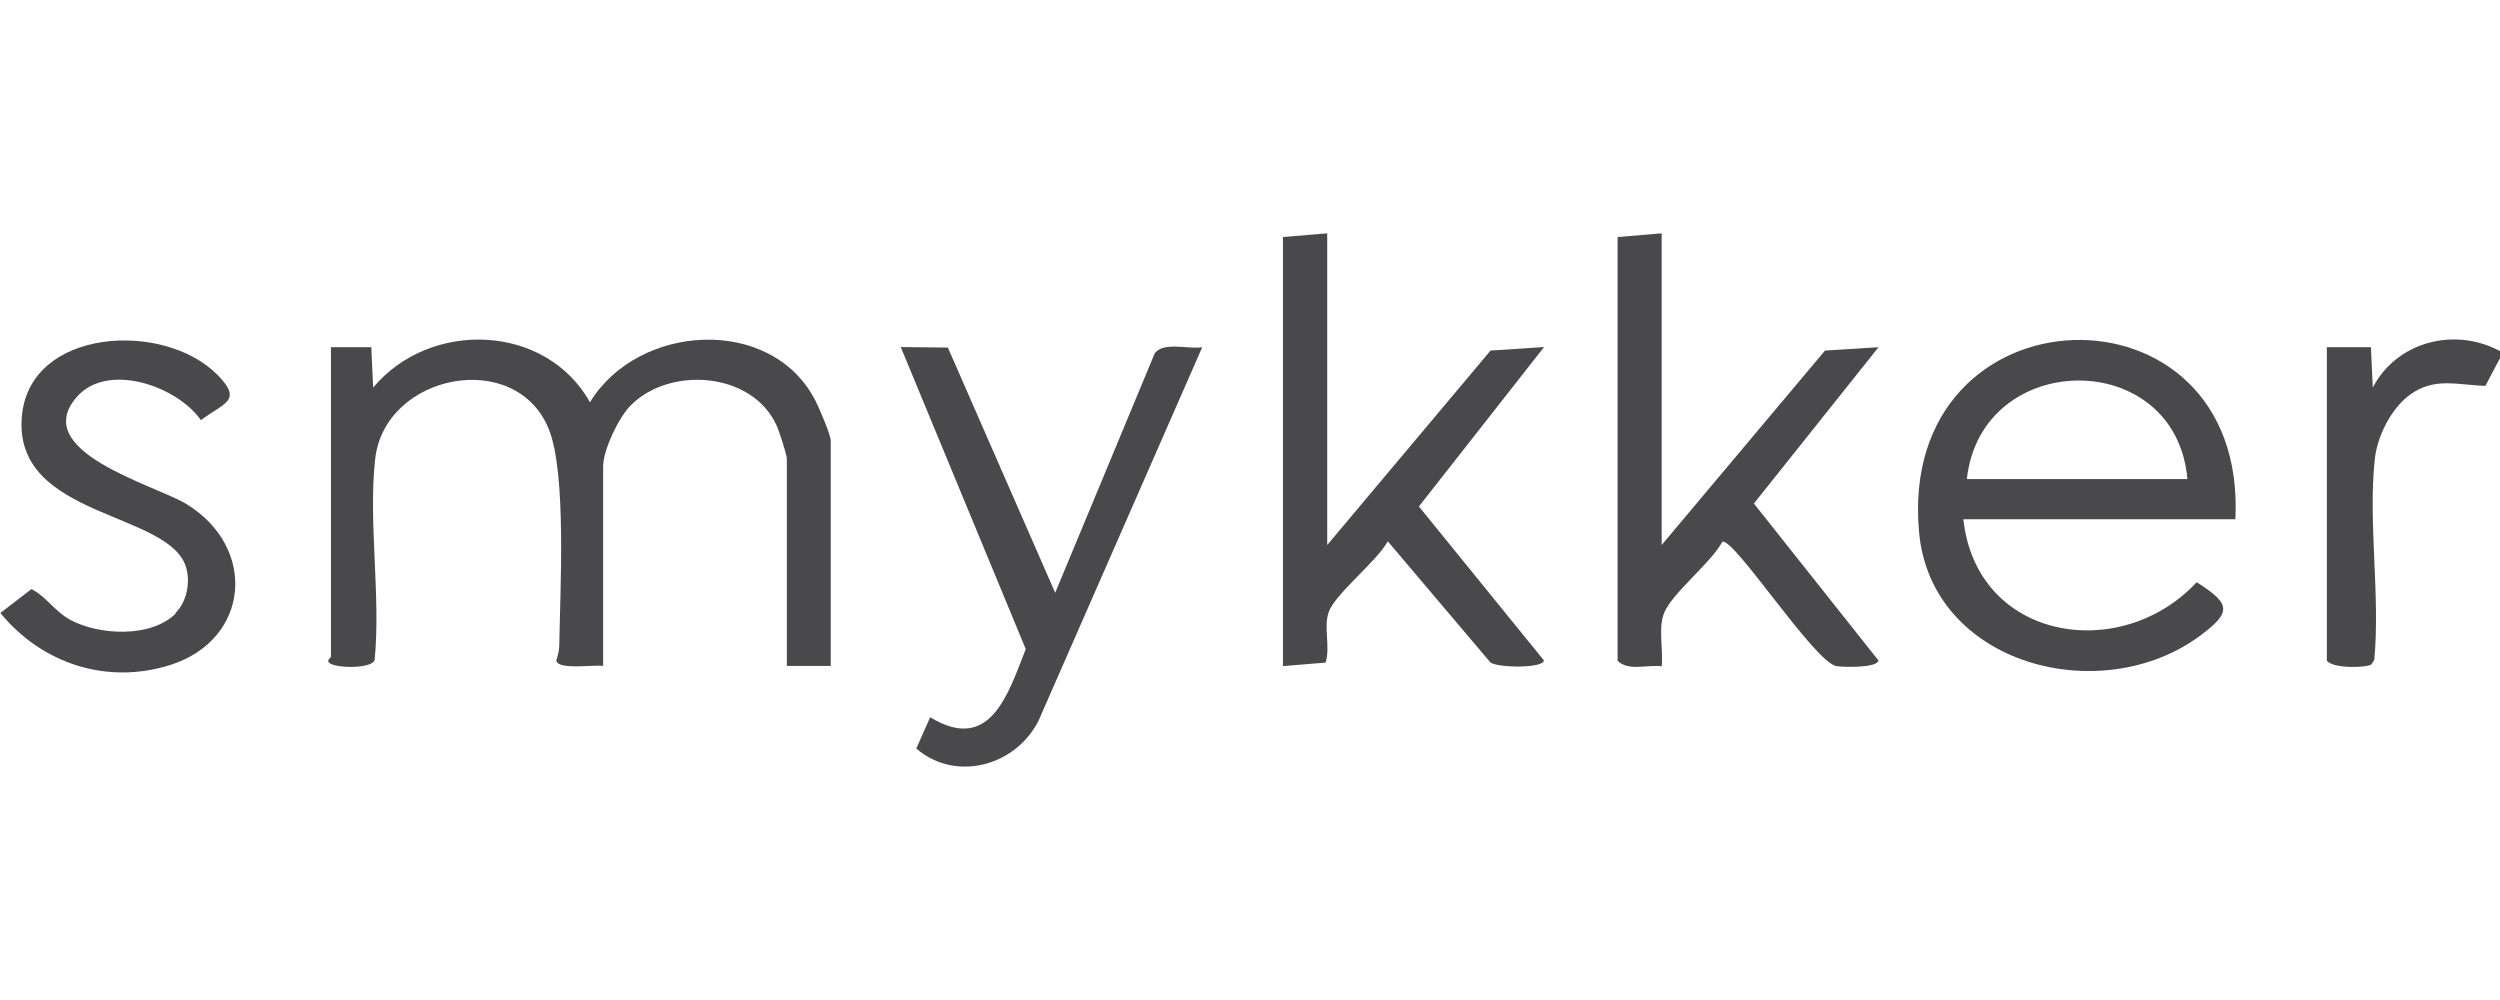
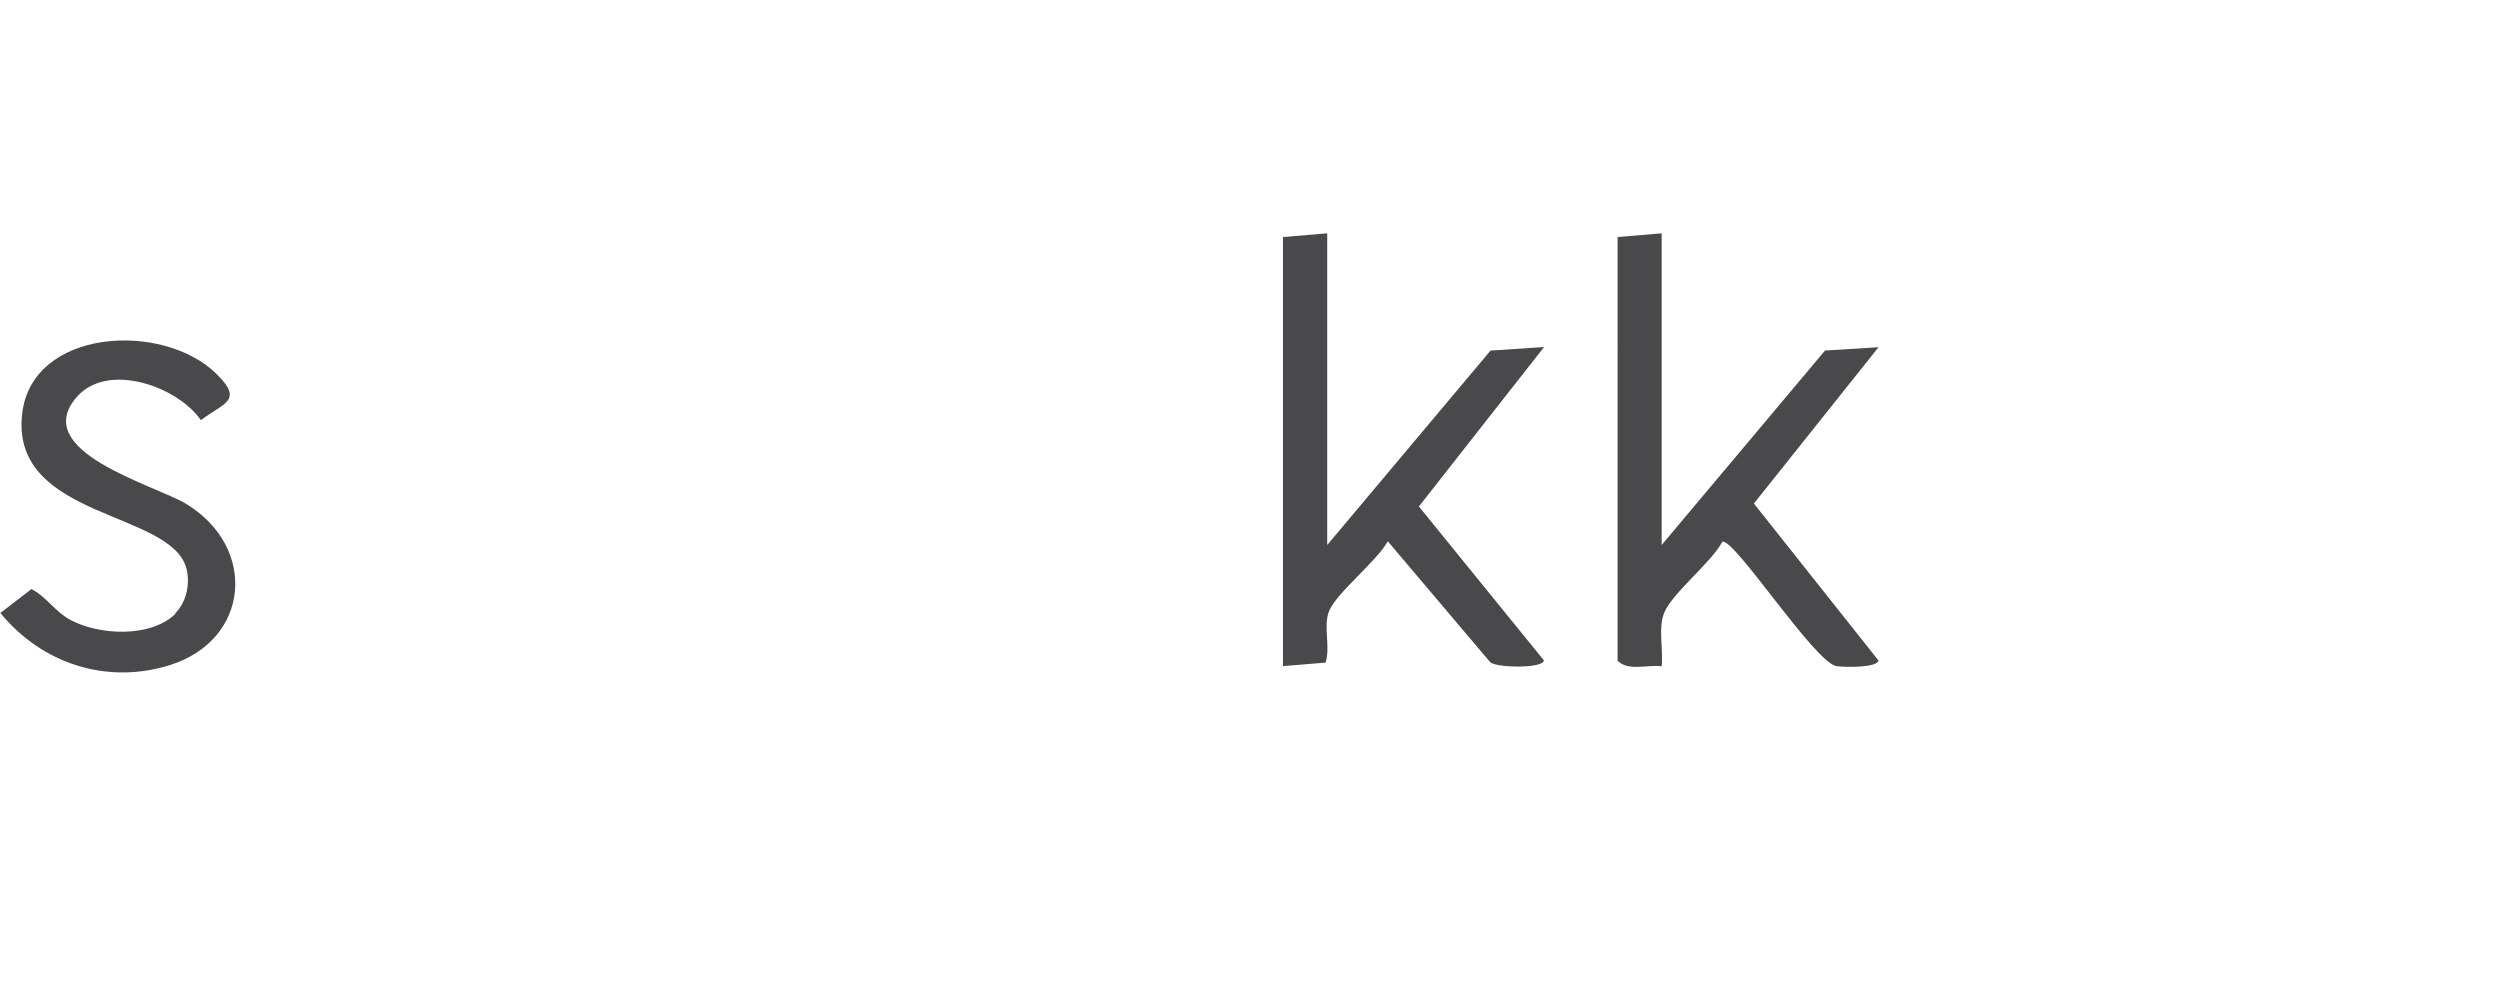
<svg xmlns="http://www.w3.org/2000/svg" id="Layer_1" data-name="Layer 1" viewBox="0 0 135 54">
  <defs>
    <style>
      .cls-1 {
        fill: #49484b;
      }
    </style>
  </defs>
-   <path class="cls-1" d="M135,18.94v.4l-.79,1.5c-1.51-.05-2.75-.49-4.08.48-1.01.74-1.75,2.22-1.89,3.46-.37,3.4.3,7.39-.03,10.86l-.16.24c-.27.19-2.12.23-2.4-.21v-16.92h2.38s.1,2.18.1,2.18c1.28-2.47,4.4-3.29,6.85-1.98Z" />
-   <path class="cls-1" d="M44.87,35.96h-2.38v-11.18c0-.23-.42-1.52-.56-1.82-1.33-2.89-5.77-3.2-7.88-1.06-.64.64-1.48,2.41-1.48,3.27v10.79c-.49-.08-2.44.24-2.53-.29.08-.26.15-.51.16-.79.04-2.88.41-9.32-.57-11.72-1.78-4.37-8.85-2.98-9.37,1.62-.38,3.38.31,7.4-.03,10.86-.17.51-2.26.44-2.47.13-.12-.14.11-.25.11-.3v-16.72h2.18s.1,2.18.1,2.18c3.05-3.66,9.3-3.49,11.71.79,2.59-4.26,9.81-4.72,12.18-.07.2.39.82,1.83.82,2.15v12.17Z" />
-   <path class="cls-1" d="M120.71,28.04h-14.69c.72,6.57,8.5,7.81,12.6,3.4,1.85,1.17,1.91,1.61.17,2.9-5.38,3.96-14.51,1.54-15.16-5.6-1.23-13.44,17.75-14,17.08-.7ZM118.12,25.87c-.62-7.15-11.14-7.04-11.91,0h11.91Z" />
  <path class="cls-1" d="M89.73,12.61v16.82l8.82-10.5,2.89-.18-6.73,8.44,6.73,8.48c-.09.41-1.92.36-2.28.3-1.19-.23-5.49-6.89-6.15-6.72-.62,1.15-2.67,2.74-3.13,3.81-.36.83-.05,2.03-.15,2.92-.77-.1-1.81.28-2.38-.3V12.8l2.38-.2Z" />
  <path class="cls-1" d="M71.67,12.61v16.82l8.82-10.5,2.89-.19-6.76,8.61,6.75,8.31c-.02.44-2.49.41-2.89.11l-5.54-6.54c-.59,1.08-2.78,2.79-3.17,3.77-.33.82.09,1.92-.19,2.78l-2.3.19V12.8l2.38-.2Z" />
-   <path class="cls-1" d="M51.19,18.78l5.79,13.23,5.38-12.94c.49-.63,1.81-.2,2.56-.32l-8.66,19.76c-1.05,2.74-4.53,3.85-6.78,1.91l.75-1.69c3.24,1.98,4.21-1.26,5.16-3.68l-6.75-16.31,2.55.03Z" />
  <path class="cls-1" d="M9.46,33.12c.6-.59.81-1.56.62-2.37-.74-3.19-9.48-2.69-8.89-8.35.48-4.68,7.63-5.08,10.53-2.18,1.44,1.44.36,1.53-.87,2.47-1.27-1.83-5.01-3.15-6.68-1.28-2.65,2.97,4.19,4.77,5.9,5.81,3.84,2.35,3.43,7.32-.88,8.69-3.42,1.08-6.93-.07-9.17-2.81l1.68-1.29c.83.43,1.24,1.2,2.11,1.67,1.56.83,4.33.97,5.67-.34Z" />
</svg>